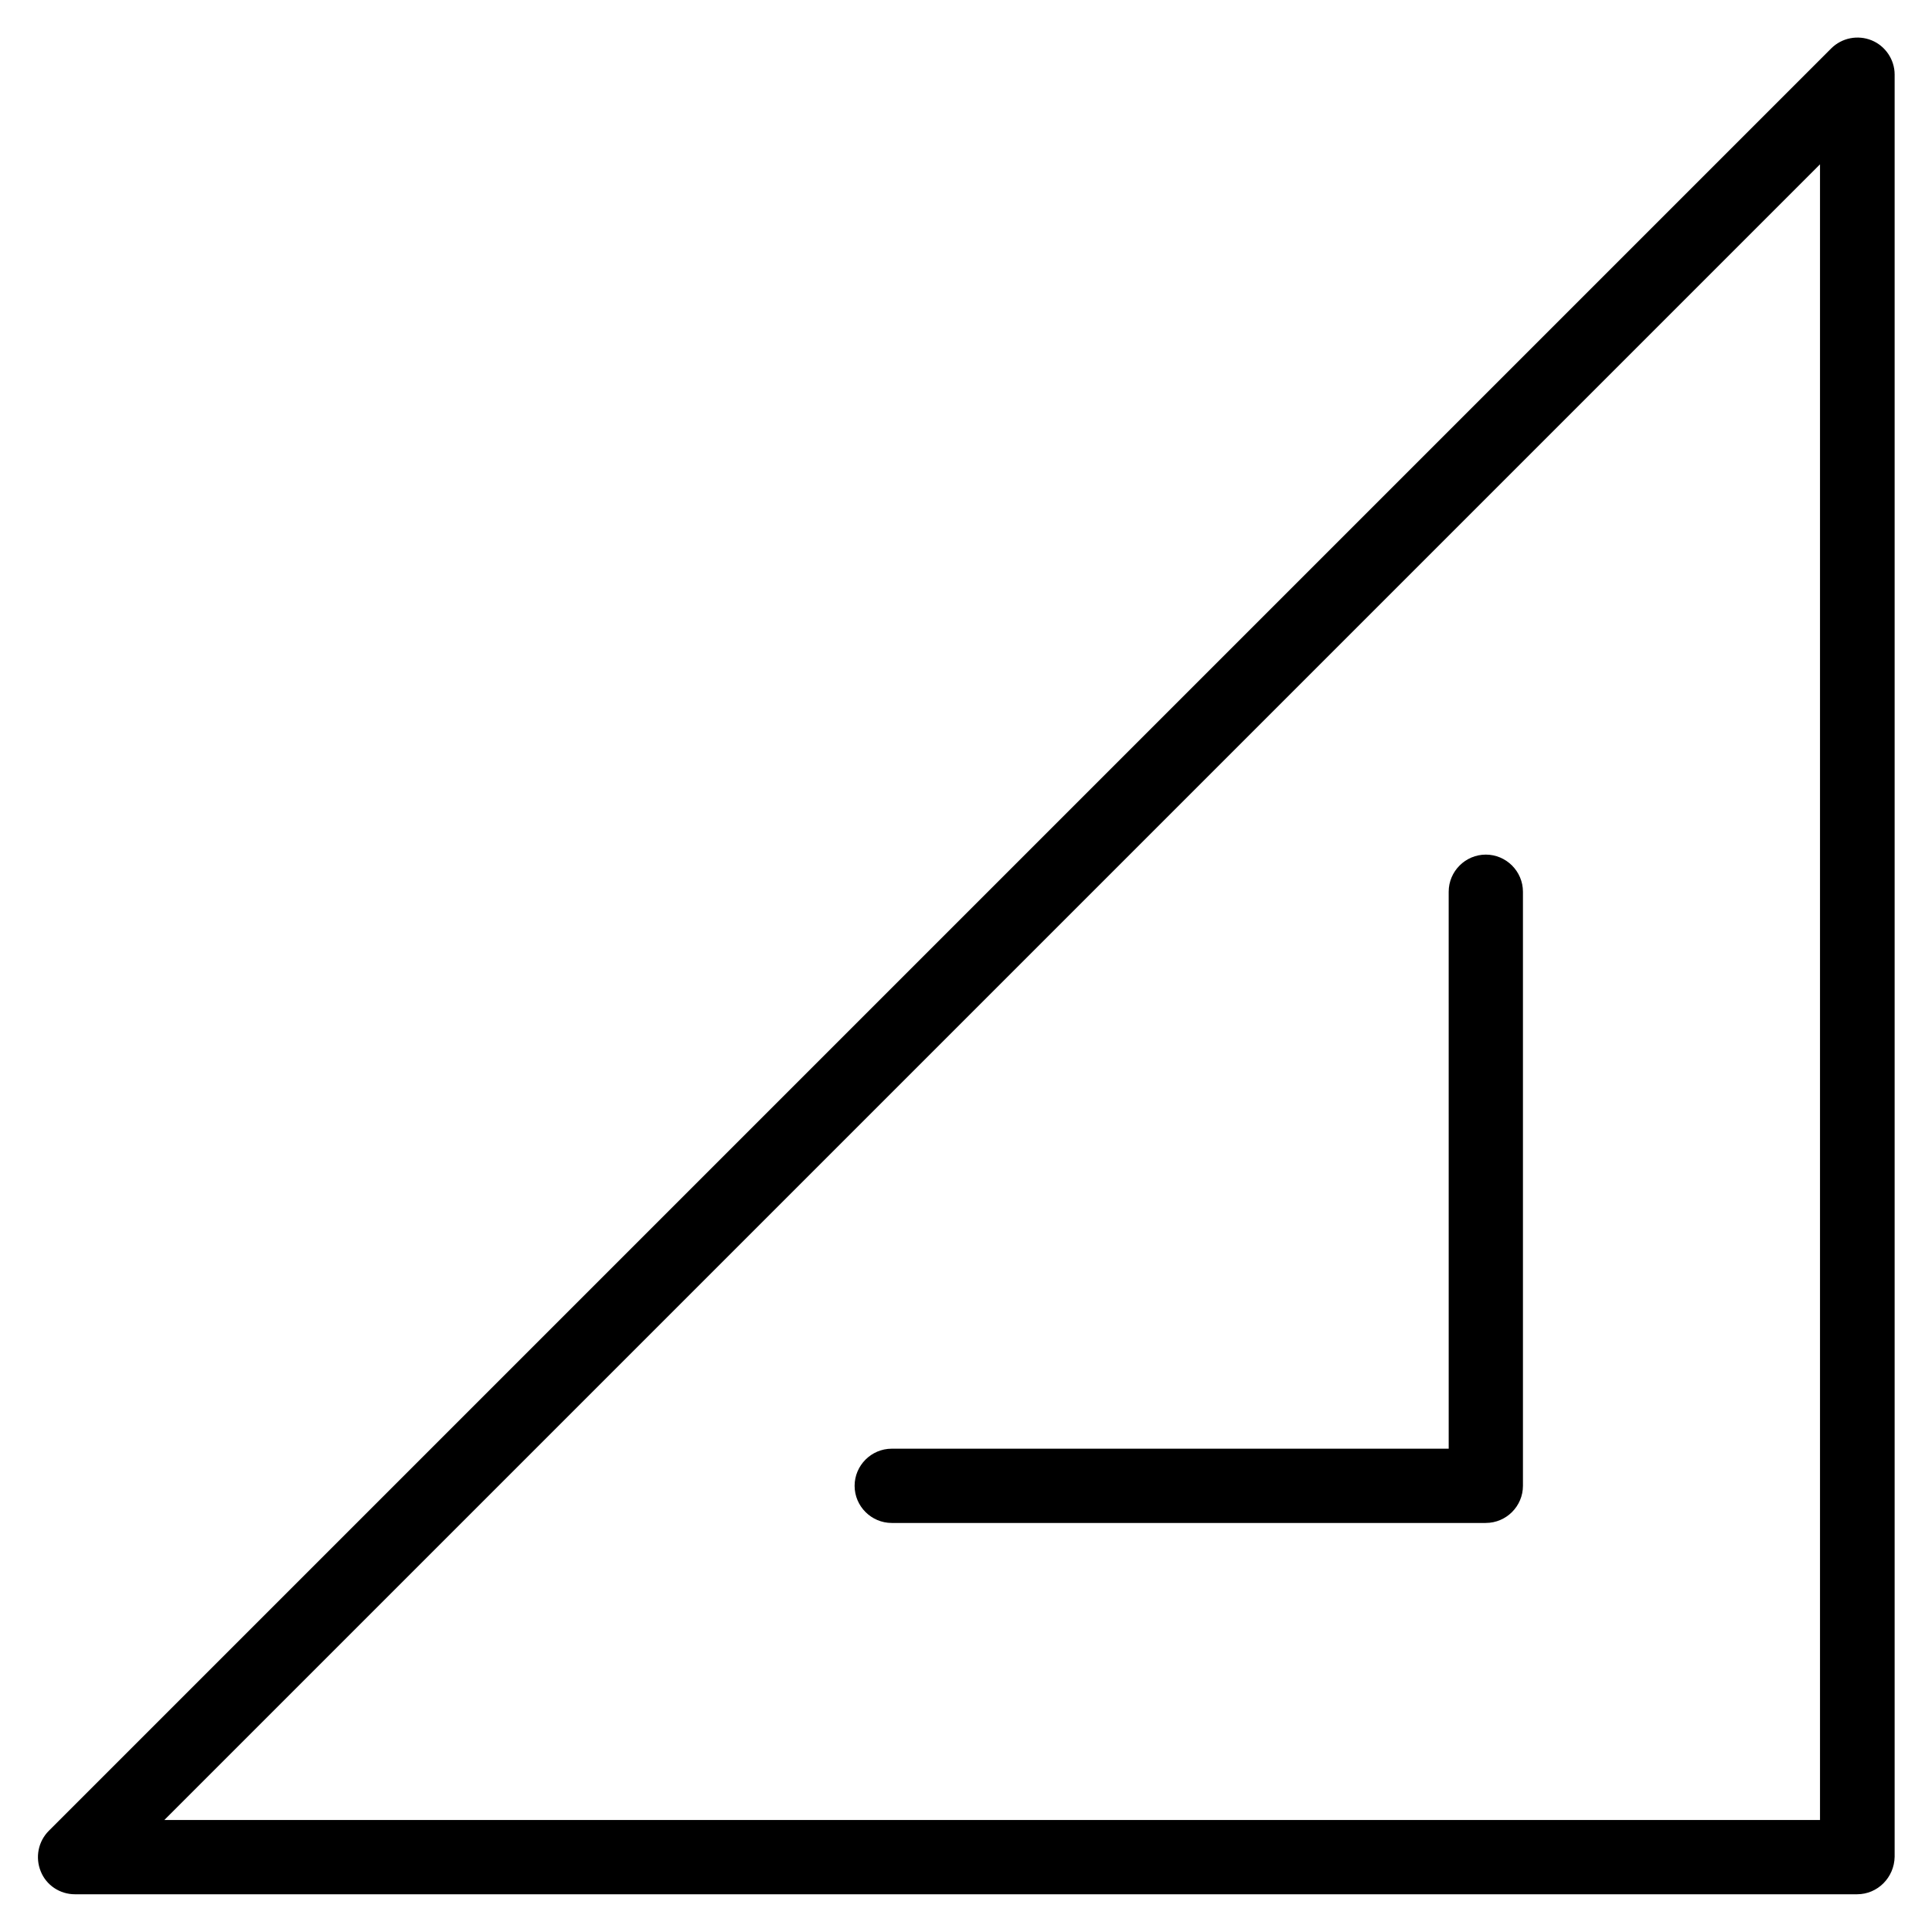
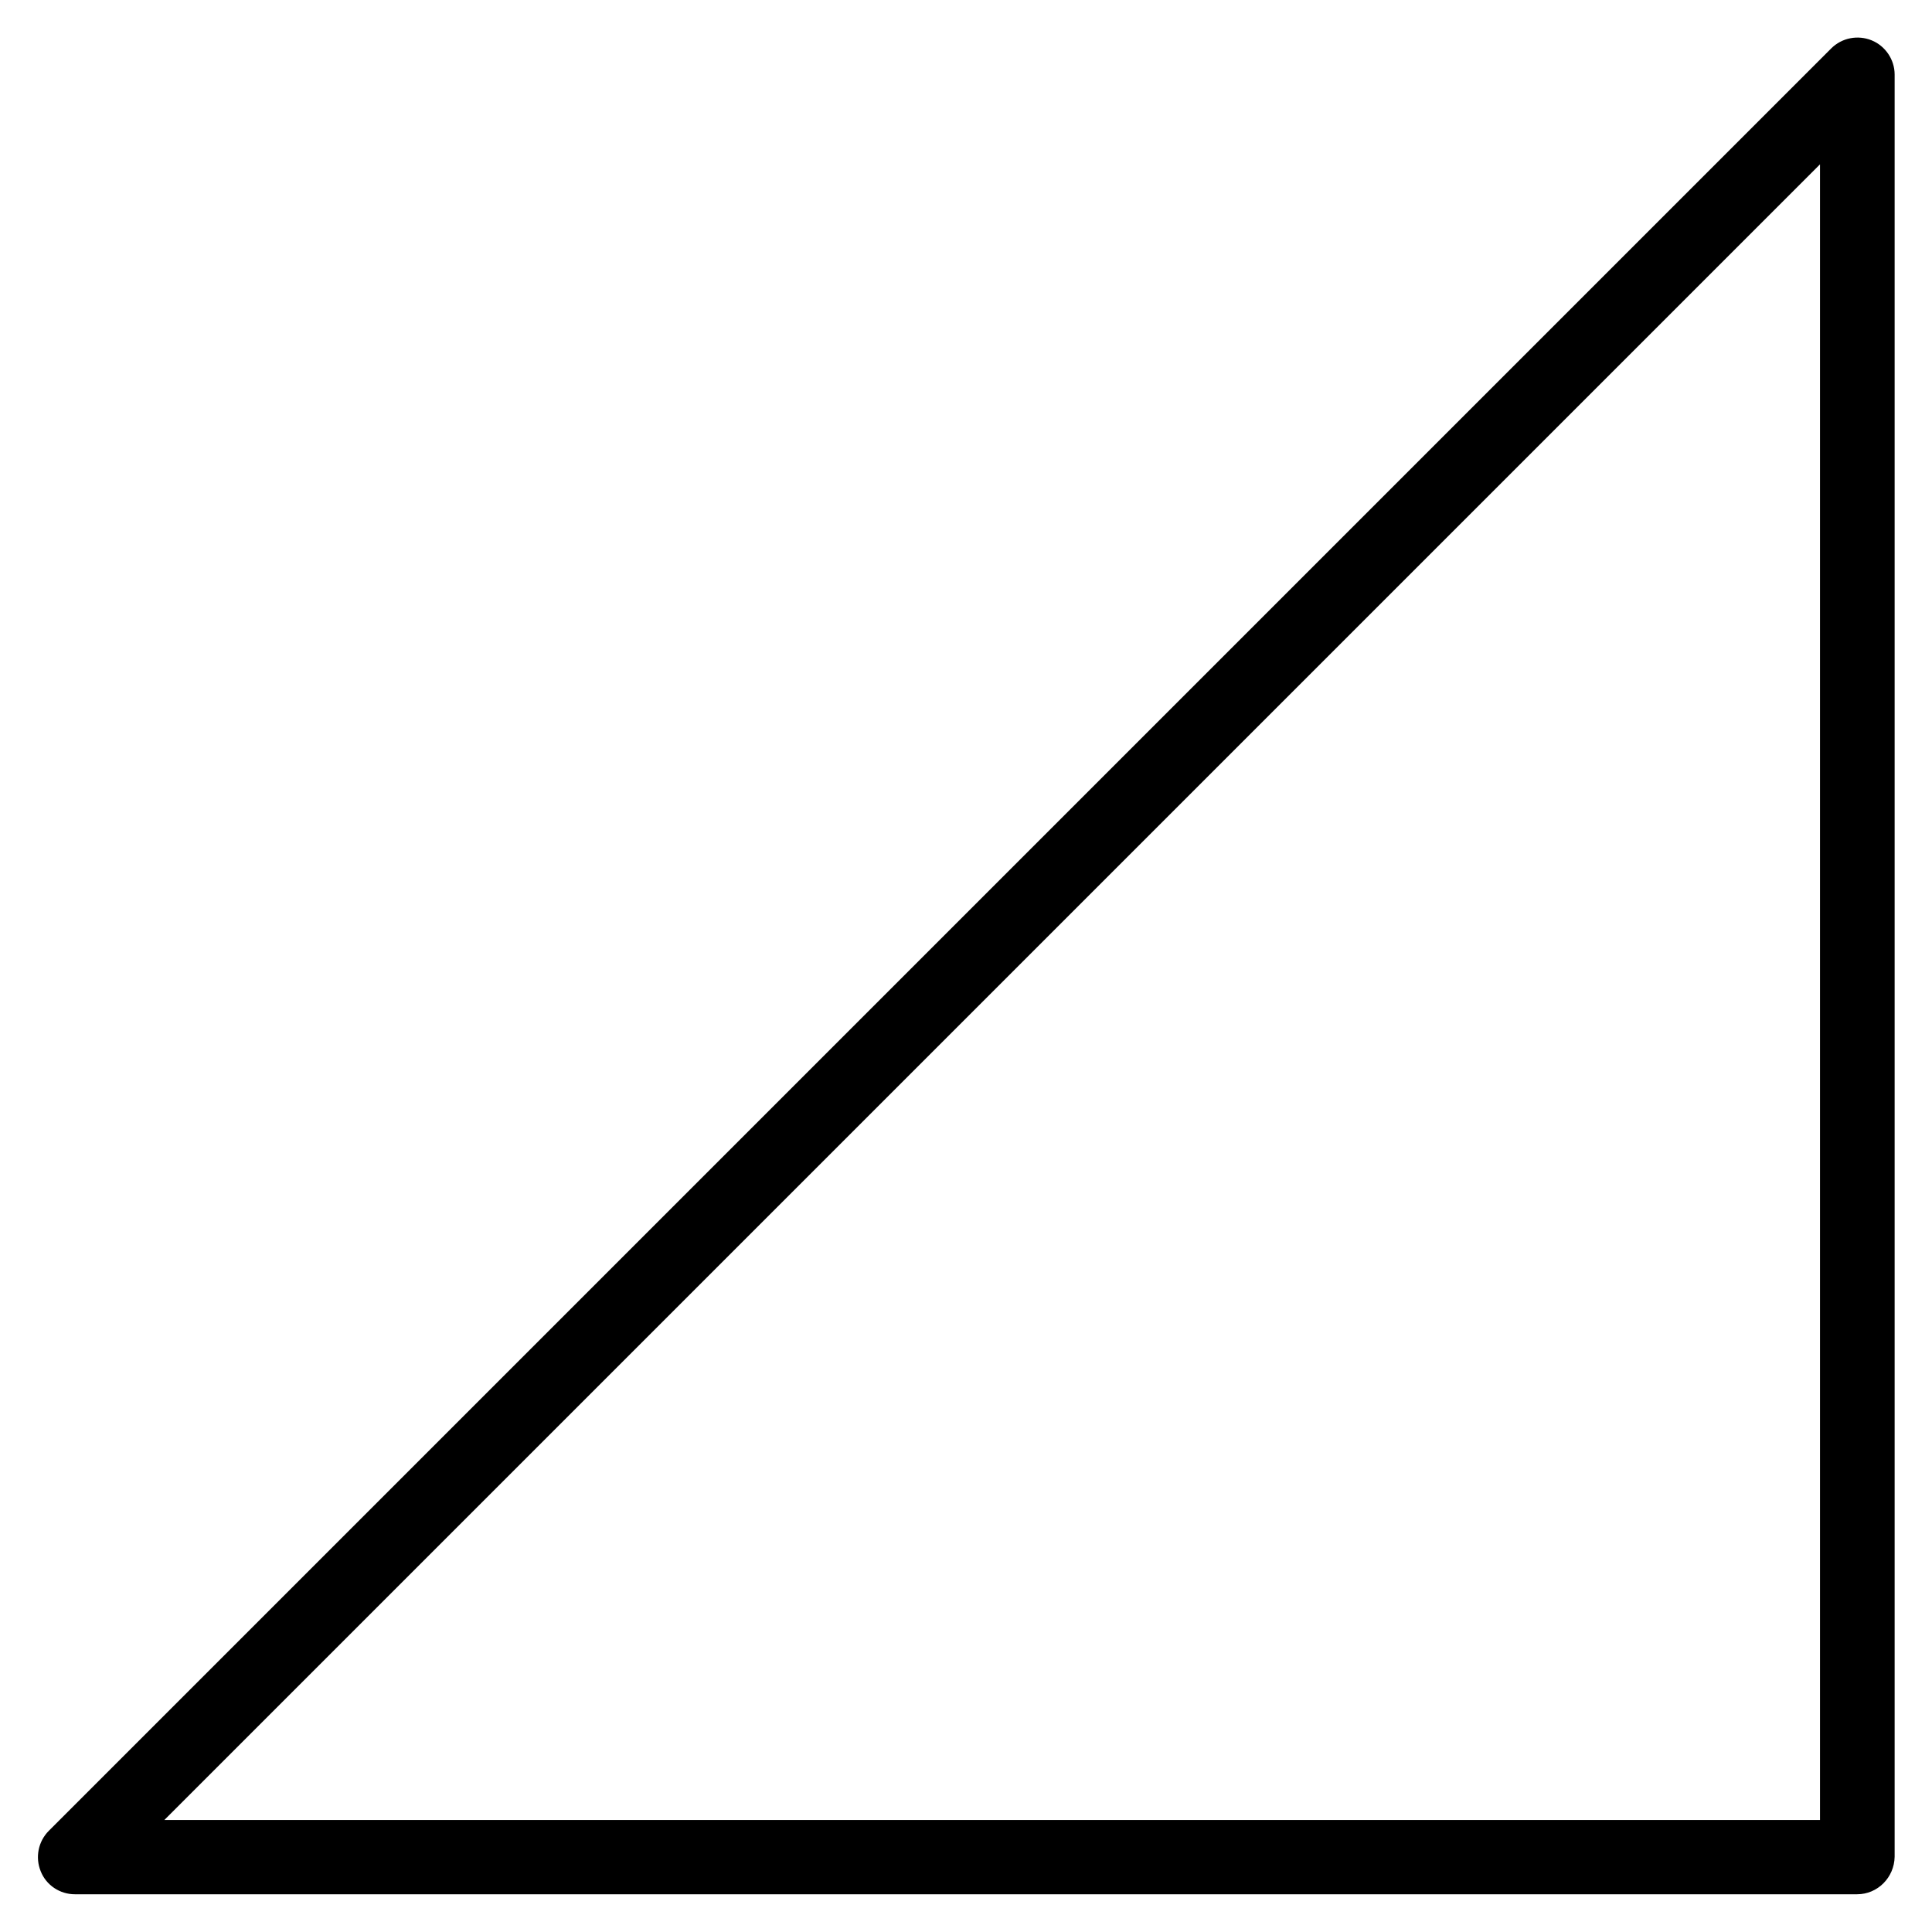
<svg xmlns="http://www.w3.org/2000/svg" fill="#000000" width="800px" height="800px" version="1.1" viewBox="144 144 512 512">
  <g>
-     <path d="m537.76 547.6h-157.44c-5.41 0-9.84-4.43-9.84-9.84 0-5.41 4.43-9.84 9.84-9.84h147.6l-0.004-147.6c0-5.41 4.43-9.84 9.84-9.84 5.41 0 9.84 4.43 9.84 9.84v157.44c0 5.41-4.426 9.836-9.84 9.836z" />
    <path d="m636.16 646h-472.32c-3.938 0-7.578-2.363-9.055-6.102-1.477-3.641-0.688-7.871 2.164-10.727l472.32-472.32c2.856-2.856 7.086-3.641 10.727-2.164 3.641 1.477 6.102 5.117 6.102 9.055v472.32c-0.094 5.508-4.523 9.938-9.934 9.938zm-448.61-19.68h438.77v-438.77z" />
  </g>
</svg>